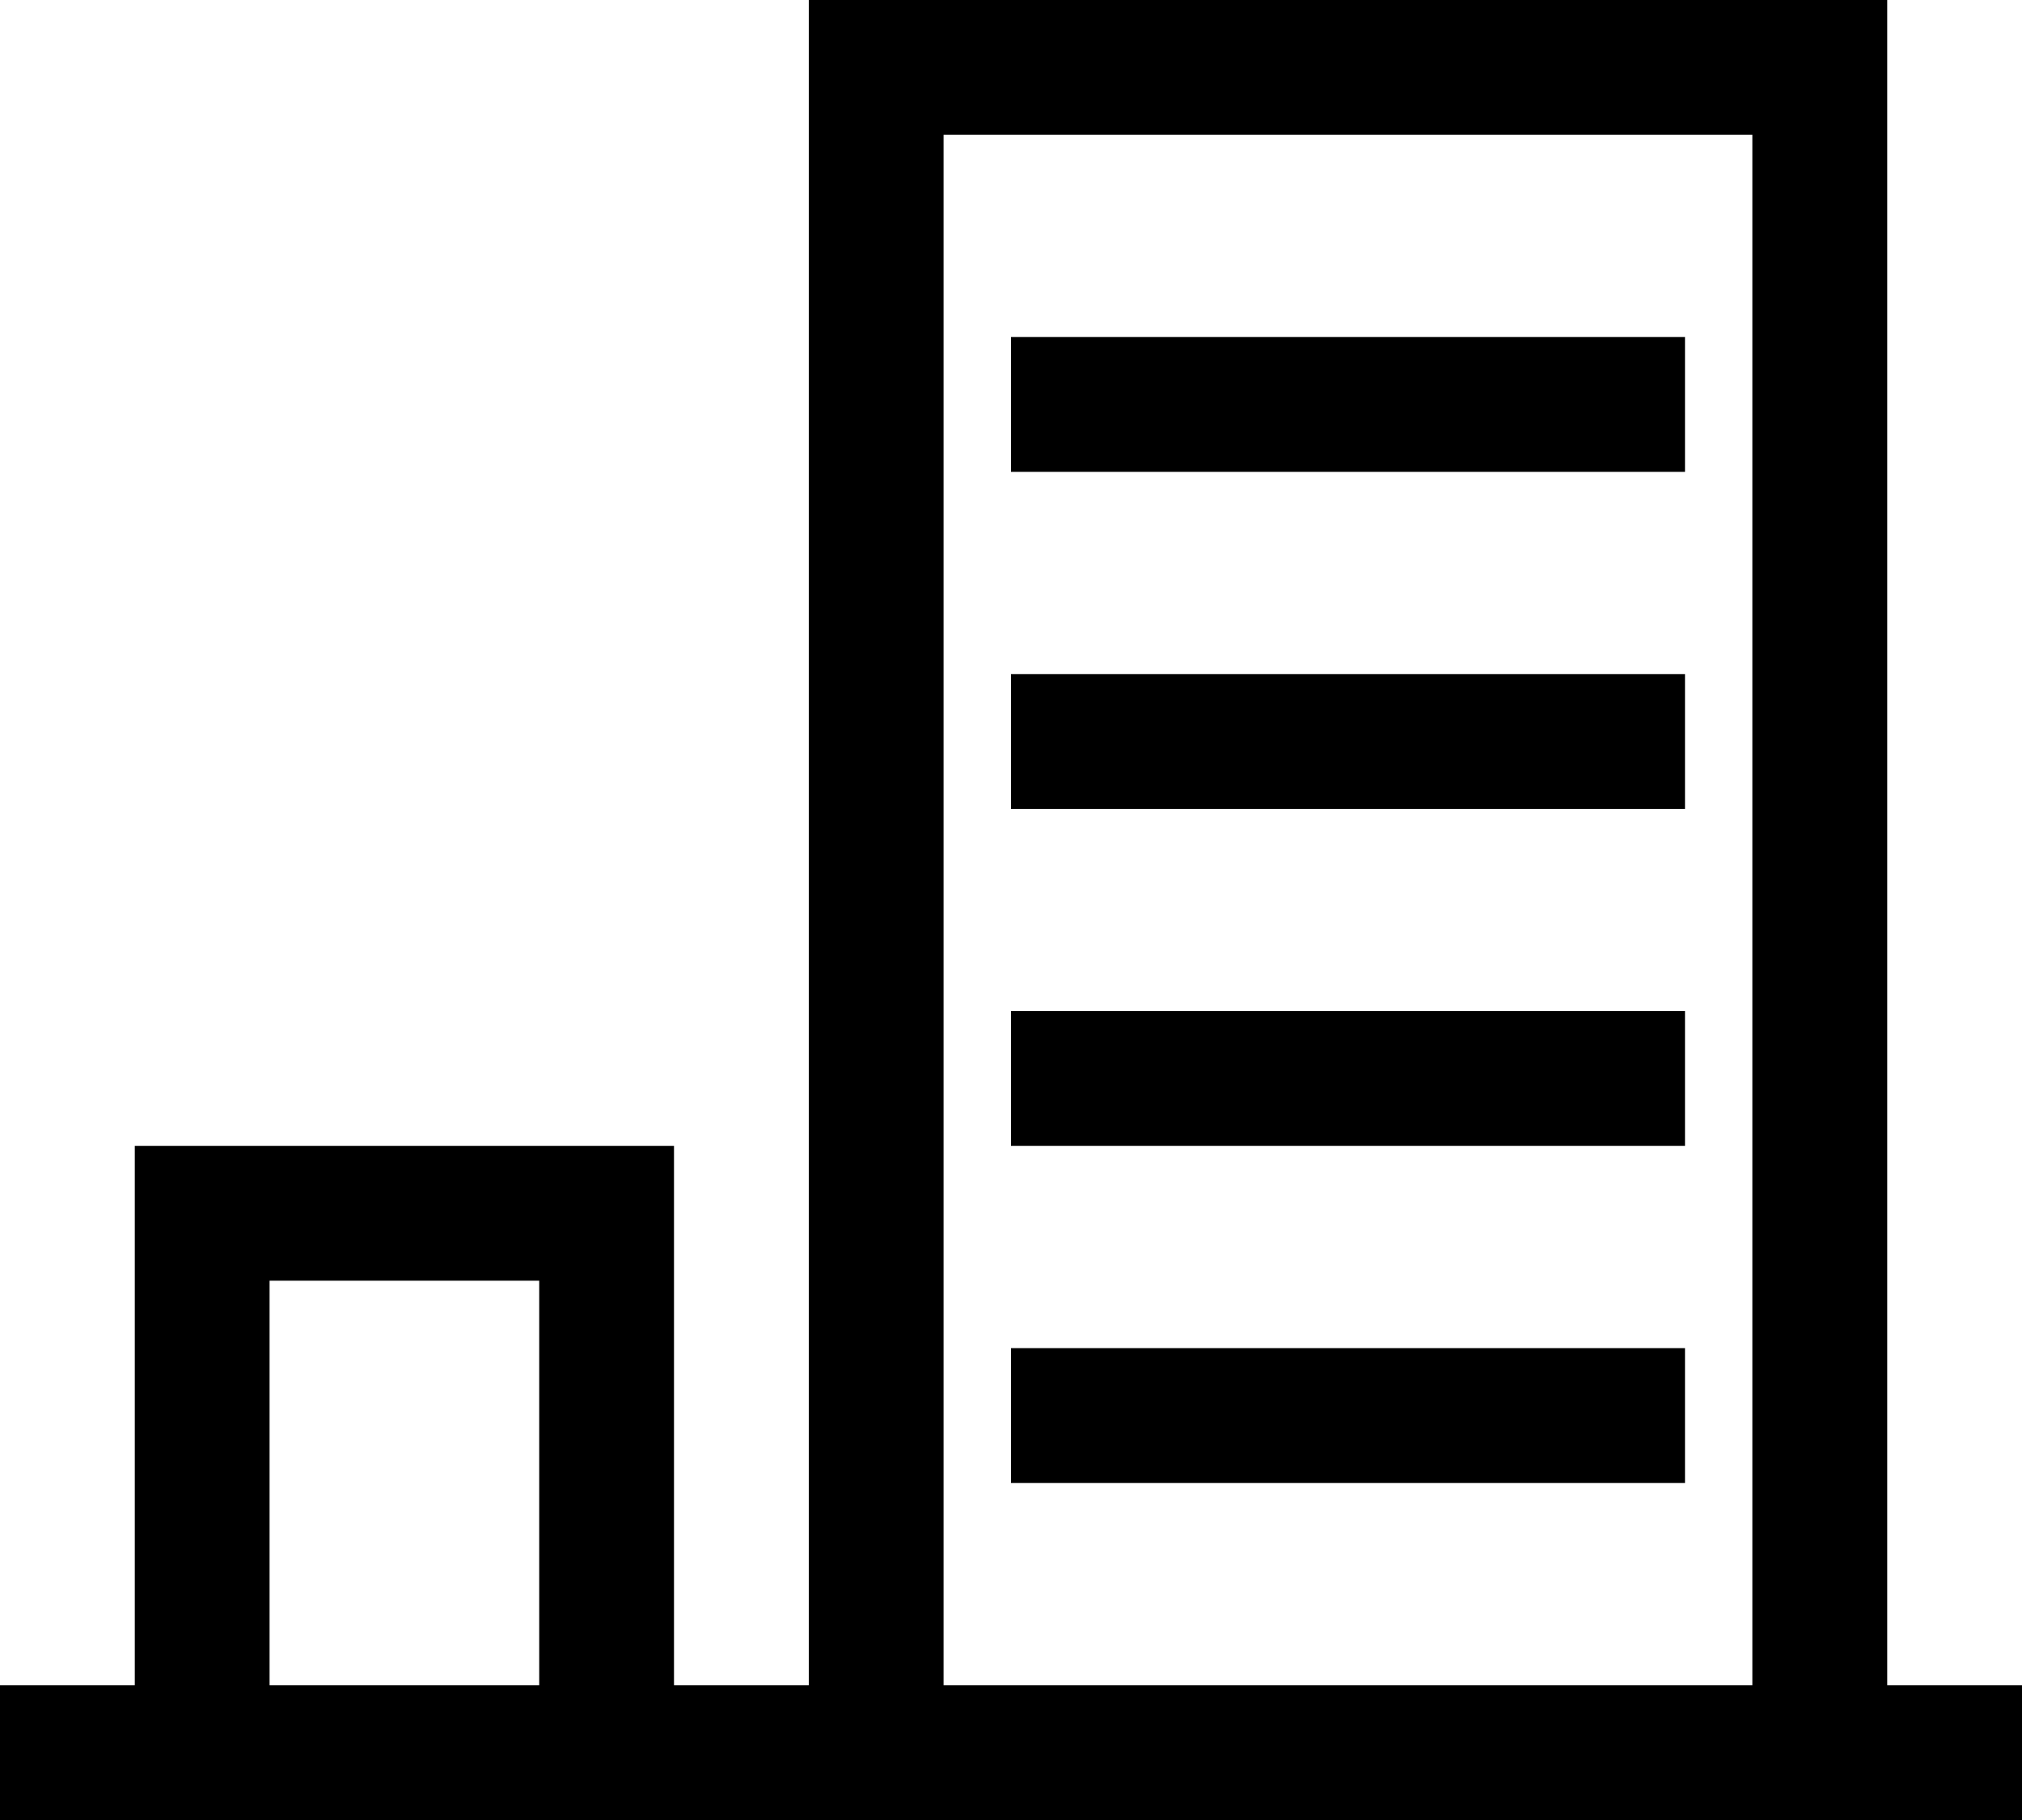
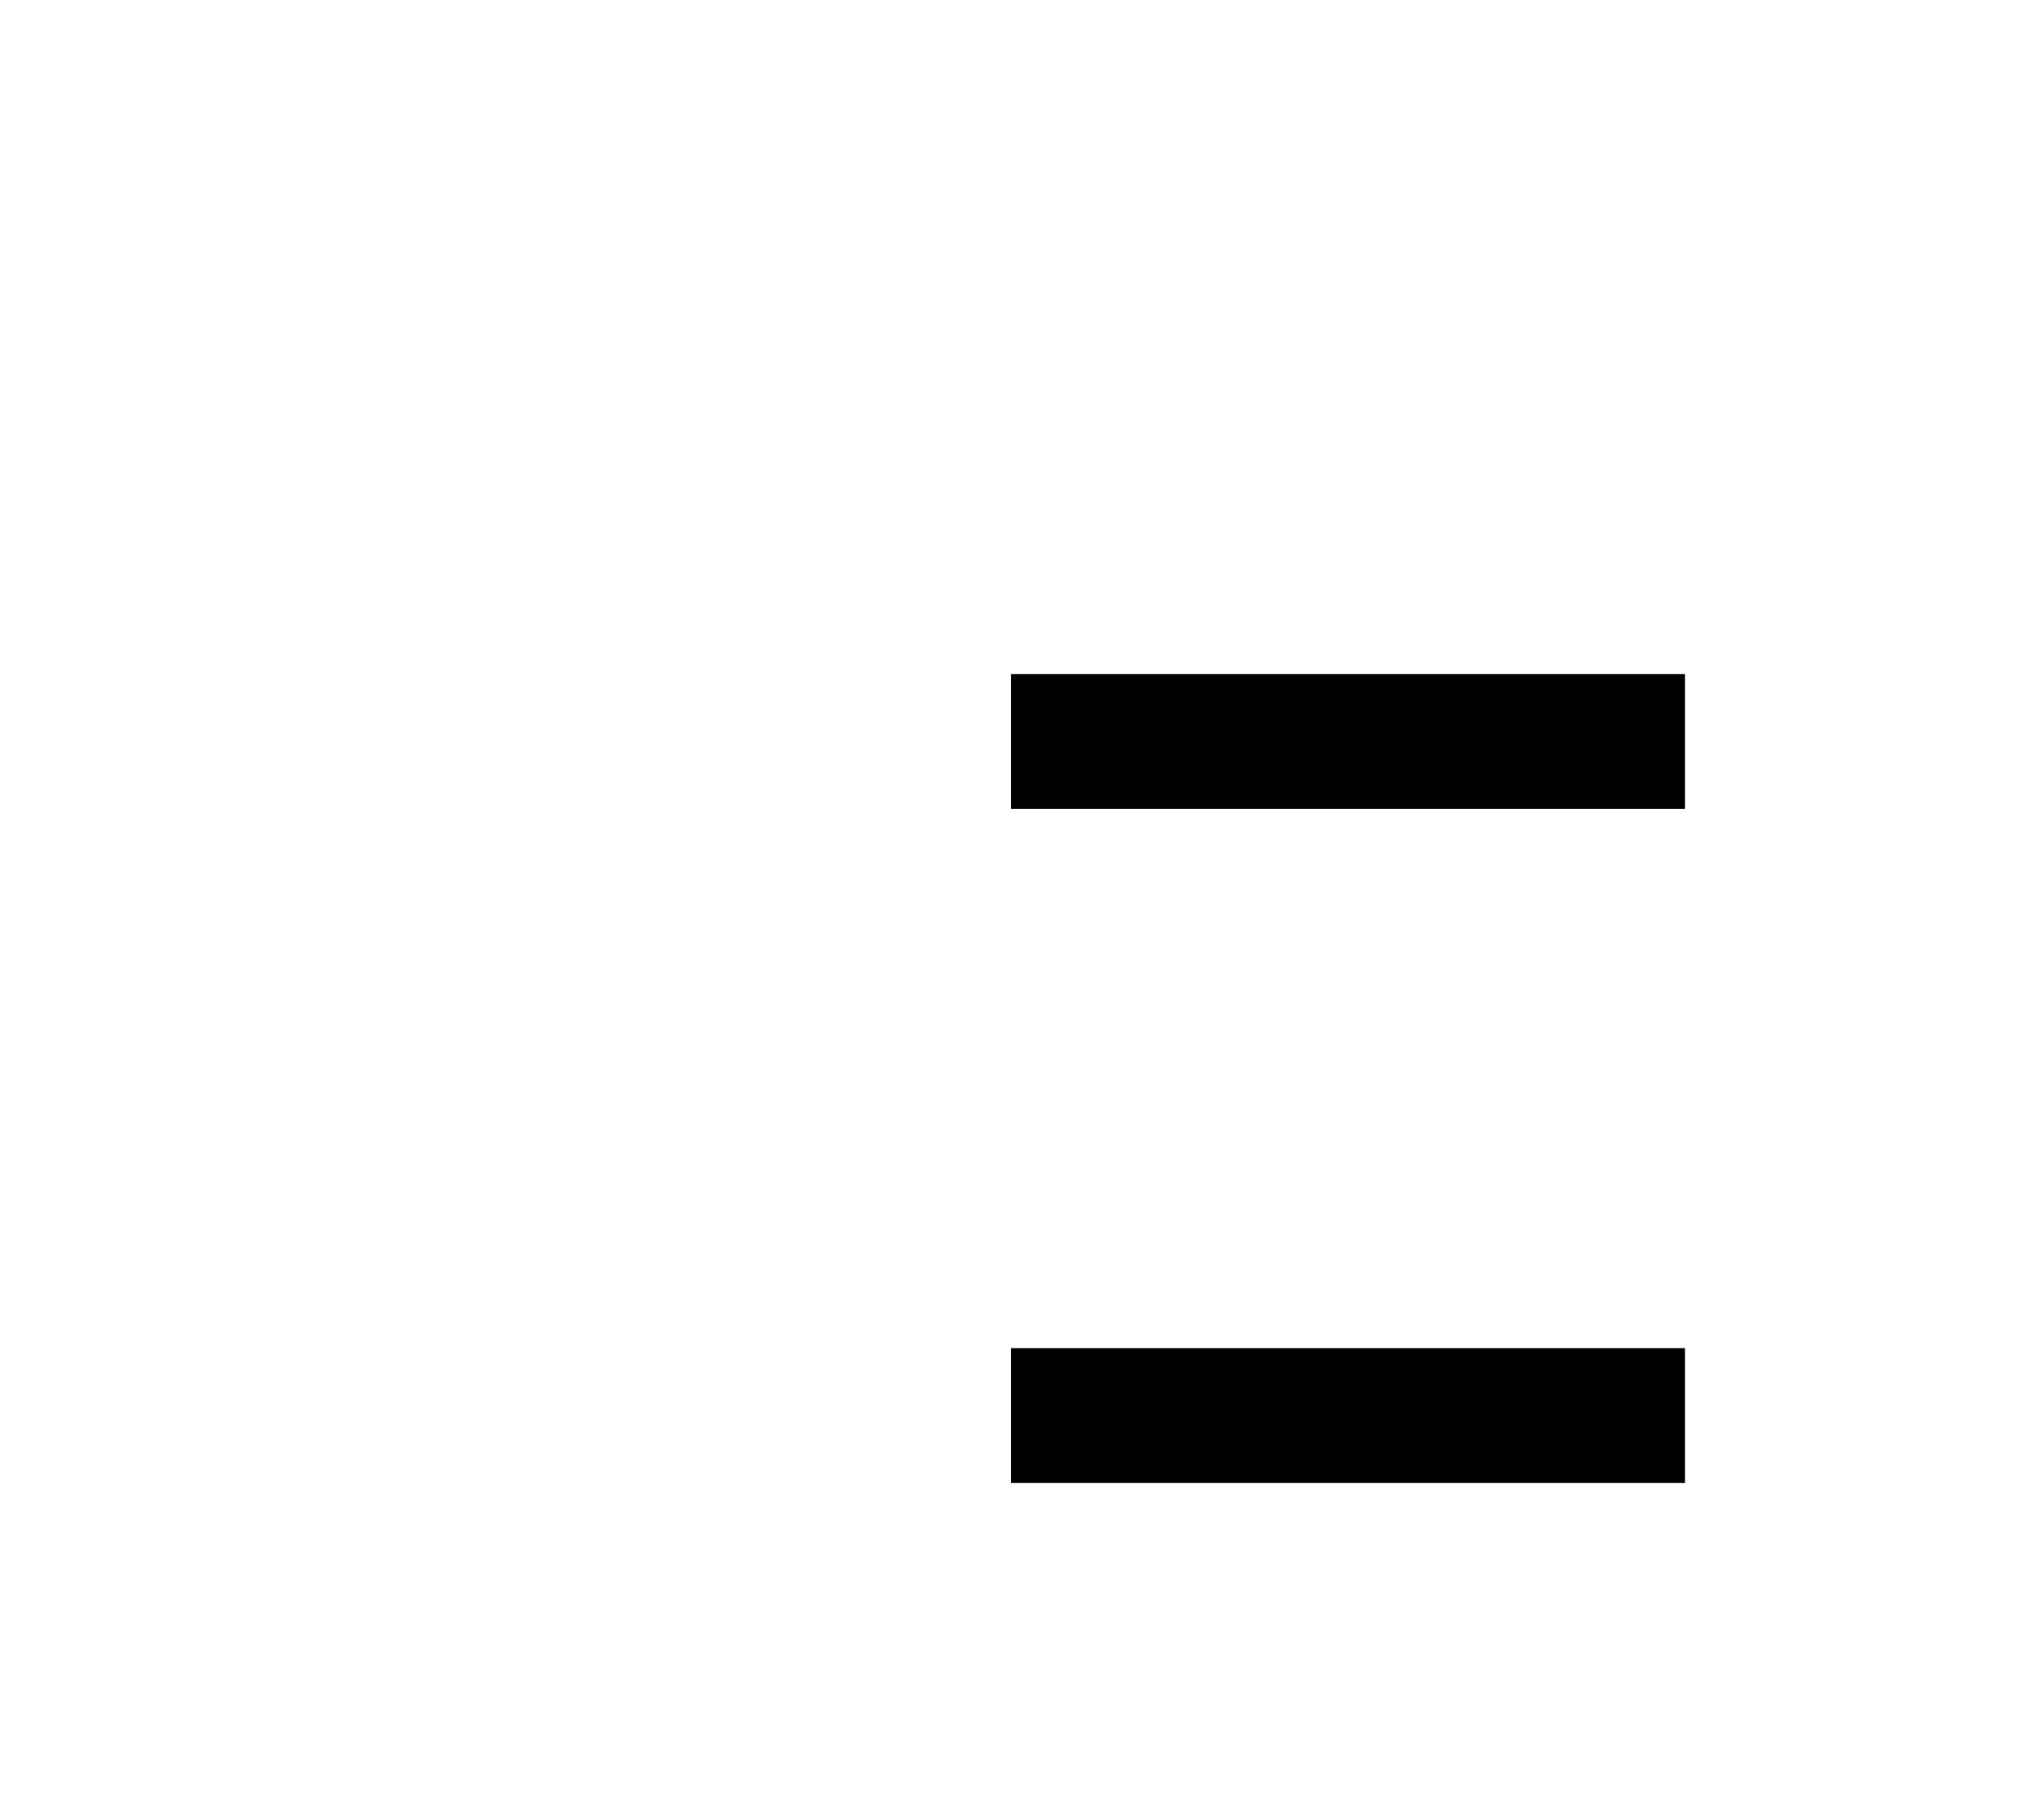
<svg xmlns="http://www.w3.org/2000/svg" width="26.718" height="24.046" viewBox="0 0 26.718 24.046">
  <g id="office-block_2627126" transform="translate(0 -2)">
-     <path id="Path_32628" data-name="Path 32628" d="M24.937,2H10.687V24.265H8.906V17.14H1.781v7.125H0v1.781H26.718V24.265H24.937ZM12.468,3.781H23.155V24.265H12.468ZM3.562,18.921H7.125v5.344H3.562Z" />
-     <path id="Path_32629" data-name="Path 32629" d="M15,7h8.906V8.781H15Z" transform="translate(-1.641 -0.547)" />
    <path id="Path_32630" data-name="Path 32630" d="M15,12h8.906v1.781H15Z" transform="translate(-1.641 -1.094)" />
-     <path id="Path_32631" data-name="Path 32631" d="M15,17h8.906v1.781H15Z" transform="translate(-1.641 -1.641)" />
    <path id="Path_32632" data-name="Path 32632" d="M15,22h8.906v1.781H15Z" transform="translate(-1.641 -2.188)" />
  </g>
</svg>